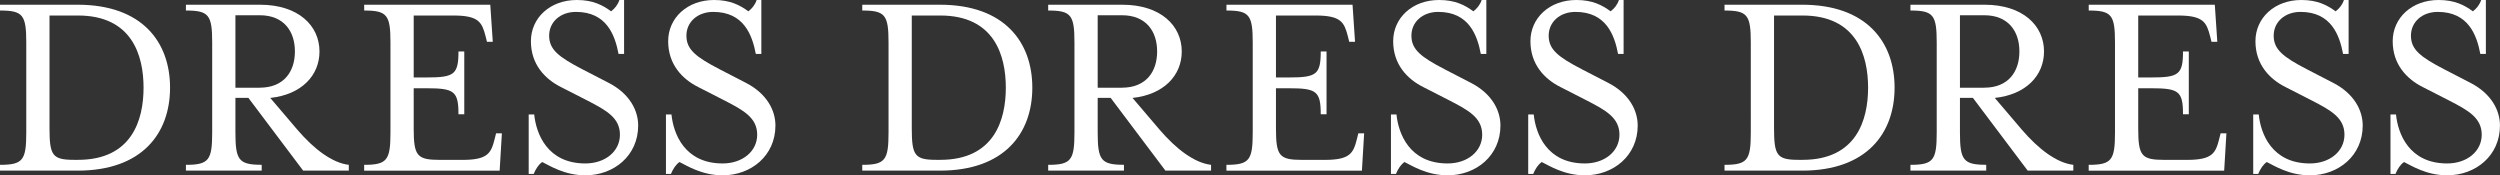
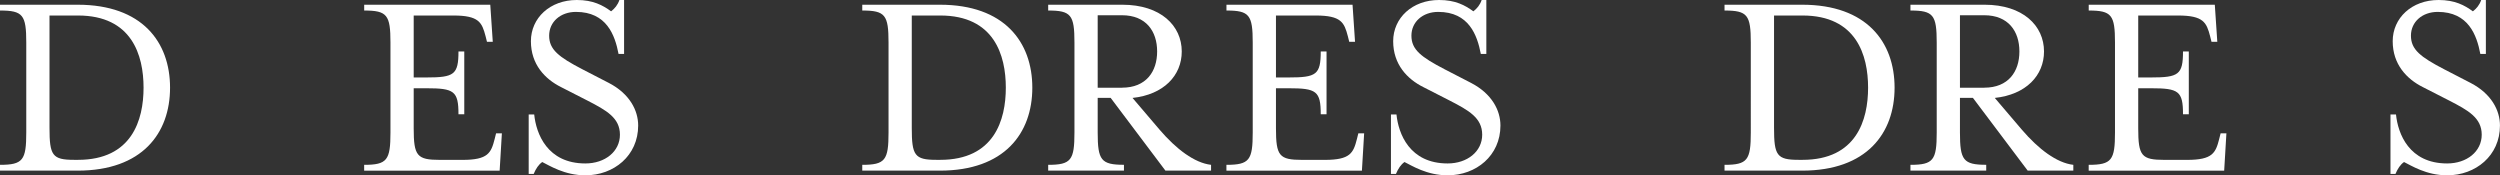
<svg xmlns="http://www.w3.org/2000/svg" id="_レイヤー_2" viewBox="0 0 650.96 45.65">
  <rect x="0" y="0" width="650.96" height="45.65" fill="#333333" stroke="none" />
  <defs>
    <style>.cls-1{fill:#fff;stroke-width:0px;}</style>
  </defs>
  <g id="_レイヤー_2-2">
    <path class="cls-1" d="M0,42.92c5.98,0,6.84-1.22,6.84-8.42V11.09C6.84,3.89,5.98,2.74,0,2.74v-1.51h20.23c16.78,0,24.05,9.72,24.05,21.6s-7.27,21.6-24.05,21.6H0v-1.51ZM20.31,41.62c14.04,0,17.07-10.37,17.07-18.79s-3.02-18.79-17.07-18.79h-7.42v29.23c0,7.2.72,8.35,6.41,8.35h1.01Z" />
-     <path class="cls-1" d="M48.41,42.92c5.98,0,6.84-1.22,6.84-8.42V11.09c0-7.2-.86-8.35-6.84-8.35v-1.51h19.3c10.01,0,15.48,5.47,15.48,12.17,0,6.26-4.68,11.23-12.82,12.1l7.06,8.28c4.32,5.04,9.07,8.64,13.39,9.14v1.51h-11.88l-14.26-18.94h-3.38v9c0,7.2.86,8.42,6.84,8.42v1.51h-19.73v-1.51ZM67.64,22.83c6.26,0,9.15-4.18,9.15-9.43s-2.88-9.43-9.15-9.43h-6.34v18.87h6.34Z" />
    <path class="cls-1" d="M94.83,42.92c5.98,0,6.84-1.22,6.84-8.42V11.09c0-7.2-.86-8.35-6.84-8.35v-1.51h32.83l.65,9.65h-1.51l-.36-1.44c-.94-3.6-1.73-5.4-8.35-5.4h-10.37v16.13h3.31c7.2,0,8.35-.72,8.35-6.77h1.51v16.35h-1.51c0-6.05-1.15-6.77-8.35-6.77h-3.31v10.44c0,7.2.86,8.21,6.84,8.21h5.9c6.62,0,7.42-1.8,8.35-5.47l.36-1.44h1.51l-.58,9.72h-35.28v-1.51Z" />
    <path class="cls-1" d="M137.66,29.81h1.44c.5,4.97,3.38,12.75,13.32,12.75,5.11,0,9-3.1,9-7.49s-3.53-6.34-8.42-8.86l-6.91-3.53c-4.18-2.09-7.85-5.9-7.85-11.95s4.97-10.73,11.95-10.73c4.25,0,6.77,1.37,8.93,2.95.94-.72,1.73-1.66,2.16-2.95h1.22v14.04h-1.44c-.94-4.9-3.1-10.94-11.09-10.94-4.03,0-6.98,2.59-6.98,6.19s2.45,5.54,8.71,8.78l6.84,3.53c5.4,2.81,7.63,7.13,7.63,11.09,0,7.85-6.34,12.96-13.75,12.96-5.47,0-9.43-2.59-11.23-3.46-.94.65-1.66,1.73-2.23,3.1h-1.3v-15.48Z" />
-     <path class="cls-1" d="M173.4,29.81h1.44c.5,4.97,3.38,12.75,13.32,12.75,5.11,0,9-3.1,9-7.49s-3.53-6.34-8.42-8.86l-6.91-3.53c-4.18-2.09-7.85-5.9-7.85-11.95s4.97-10.73,11.95-10.73c4.25,0,6.77,1.37,8.93,2.95.94-.72,1.73-1.66,2.16-2.95h1.22v14.04h-1.44c-.94-4.9-3.1-10.94-11.09-10.94-4.03,0-6.98,2.59-6.98,6.19s2.45,5.54,8.71,8.78l6.84,3.53c5.4,2.81,7.63,7.13,7.63,11.09,0,7.85-6.34,12.96-13.75,12.96-5.47,0-9.43-2.59-11.23-3.46-.94.65-1.66,1.73-2.23,3.1h-1.3v-15.48Z" />
    <path class="cls-1" d="M224.52,42.92c5.98,0,6.84-1.22,6.84-8.42V11.09c0-7.2-.86-8.35-6.84-8.35v-1.51h20.23c16.78,0,24.05,9.72,24.05,21.6s-7.27,21.6-24.05,21.6h-20.23v-1.51ZM244.83,41.62c14.04,0,17.07-10.37,17.07-18.79s-3.02-18.79-17.07-18.79h-7.42v29.23c0,7.2.72,8.35,6.41,8.35h1.01Z" />
    <path class="cls-1" d="M272.93,42.92c5.98,0,6.84-1.22,6.84-8.42V11.09c0-7.2-.86-8.35-6.84-8.35v-1.51h19.3c10.01,0,15.48,5.47,15.48,12.17,0,6.26-4.68,11.23-12.82,12.1l7.06,8.28c4.32,5.04,9.07,8.64,13.39,9.14v1.51h-11.88l-14.26-18.94h-3.38v9c0,7.2.86,8.42,6.84,8.42v1.51h-19.73v-1.51ZM292.16,22.83c6.26,0,9.14-4.18,9.14-9.43s-2.88-9.43-9.14-9.43h-6.34v18.87h6.34Z" />
    <path class="cls-1" d="M319.35,42.92c5.98,0,6.84-1.22,6.84-8.42V11.09c0-7.2-.86-8.35-6.84-8.35v-1.51h32.83l.65,9.65h-1.51l-.36-1.44c-.94-3.6-1.73-5.4-8.35-5.4h-10.37v16.13h3.31c7.2,0,8.35-.72,8.35-6.77h1.51v16.35h-1.51c0-6.05-1.15-6.77-8.35-6.77h-3.31v10.44c0,7.2.86,8.21,6.84,8.21h5.9c6.62,0,7.42-1.8,8.35-5.47l.36-1.44h1.51l-.58,9.72h-35.28v-1.51Z" />
    <path class="cls-1" d="M362.18,29.81h1.44c.5,4.97,3.38,12.75,13.32,12.75,5.11,0,9-3.1,9-7.49s-3.53-6.34-8.42-8.86l-6.91-3.53c-4.18-2.09-7.85-5.9-7.85-11.95s4.97-10.73,11.95-10.73c4.25,0,6.77,1.37,8.93,2.95.94-.72,1.73-1.66,2.16-2.95h1.22v14.04h-1.44c-.94-4.9-3.1-10.94-11.09-10.94-4.03,0-6.98,2.59-6.98,6.19s2.45,5.54,8.71,8.78l6.84,3.53c5.4,2.81,7.63,7.13,7.63,11.09,0,7.85-6.34,12.96-13.75,12.96-5.47,0-9.43-2.59-11.23-3.46-.94.65-1.66,1.73-2.23,3.1h-1.3v-15.48Z" />
-     <path class="cls-1" d="M397.92,29.81h1.44c.5,4.97,3.38,12.75,13.32,12.75,5.11,0,9-3.1,9-7.49s-3.53-6.34-8.42-8.86l-6.91-3.53c-4.18-2.09-7.85-5.9-7.85-11.95s4.97-10.73,11.95-10.73c4.25,0,6.77,1.37,8.93,2.95.94-.72,1.73-1.66,2.16-2.95h1.22v14.04h-1.44c-.94-4.9-3.1-10.94-11.09-10.94-4.03,0-6.98,2.59-6.98,6.19s2.45,5.54,8.71,8.78l6.84,3.53c5.4,2.81,7.63,7.13,7.63,11.09,0,7.85-6.34,12.96-13.75,12.96-5.47,0-9.43-2.59-11.23-3.46-.94.65-1.66,1.73-2.23,3.1h-1.3v-15.48Z" />
    <path class="cls-1" d="M449.04,42.92c5.98,0,6.84-1.22,6.84-8.42V11.09c0-7.2-.86-8.35-6.84-8.35v-1.51h20.23c16.78,0,24.05,9.72,24.05,21.6s-7.27,21.6-24.05,21.6h-20.23v-1.51ZM469.35,41.62c14.04,0,17.07-10.37,17.07-18.79s-3.02-18.79-17.07-18.79h-7.42v29.23c0,7.2.72,8.35,6.41,8.35h1.01Z" />
    <path class="cls-1" d="M497.45,42.92c5.98,0,6.84-1.22,6.84-8.42V11.09c0-7.2-.86-8.35-6.84-8.35v-1.51h19.3c10.01,0,15.48,5.47,15.48,12.17,0,6.26-4.68,11.23-12.82,12.1l7.06,8.28c4.32,5.04,9.07,8.64,13.39,9.14v1.51h-11.88l-14.26-18.94h-3.38v9c0,7.2.86,8.42,6.84,8.42v1.51h-19.73v-1.51ZM516.68,22.83c6.26,0,9.14-4.18,9.14-9.43s-2.88-9.43-9.14-9.43h-6.34v18.87h6.34Z" />
    <path class="cls-1" d="M543.87,42.92c5.98,0,6.84-1.22,6.84-8.42V11.09c0-7.2-.86-8.35-6.84-8.35v-1.51h32.83l.65,9.65h-1.51l-.36-1.44c-.94-3.6-1.73-5.4-8.35-5.4h-10.37v16.13h3.31c7.2,0,8.35-.72,8.35-6.77h1.51v16.35h-1.51c0-6.05-1.15-6.77-8.35-6.77h-3.31v10.44c0,7.2.86,8.21,6.84,8.21h5.9c6.62,0,7.42-1.8,8.35-5.47l.36-1.44h1.51l-.58,9.72h-35.28v-1.51Z" />
-     <path class="cls-1" d="M586.7,29.81h1.44c.5,4.97,3.38,12.75,13.32,12.75,5.11,0,9-3.1,9-7.49s-3.53-6.34-8.42-8.86l-6.91-3.53c-4.18-2.09-7.85-5.9-7.85-11.95s4.97-10.73,11.95-10.73c4.25,0,6.77,1.37,8.93,2.95.94-.72,1.73-1.66,2.16-2.95h1.22v14.04h-1.44c-.94-4.9-3.1-10.94-11.09-10.94-4.03,0-6.98,2.59-6.98,6.19s2.45,5.54,8.71,8.78l6.84,3.53c5.4,2.81,7.63,7.13,7.63,11.09,0,7.85-6.34,12.96-13.75,12.96-5.47,0-9.43-2.59-11.23-3.46-.94.65-1.66,1.73-2.23,3.1h-1.3v-15.48Z" />
    <path class="cls-1" d="M622.44,29.81h1.44c.5,4.97,3.38,12.75,13.32,12.75,5.11,0,9-3.1,9-7.49s-3.53-6.34-8.42-8.86l-6.91-3.53c-4.18-2.09-7.85-5.9-7.85-11.95s4.97-10.73,11.95-10.73c4.25,0,6.77,1.37,8.93,2.95.94-.72,1.73-1.66,2.16-2.95h1.22v14.04h-1.44c-.94-4.9-3.1-10.94-11.09-10.94-4.03,0-6.98,2.59-6.98,6.19s2.45,5.54,8.71,8.78l6.84,3.53c5.4,2.81,7.63,7.13,7.63,11.09,0,7.85-6.34,12.96-13.75,12.96-5.47,0-9.43-2.59-11.23-3.46-.94.65-1.66,1.73-2.23,3.1h-1.3v-15.48Z" />
  </g>
</svg>